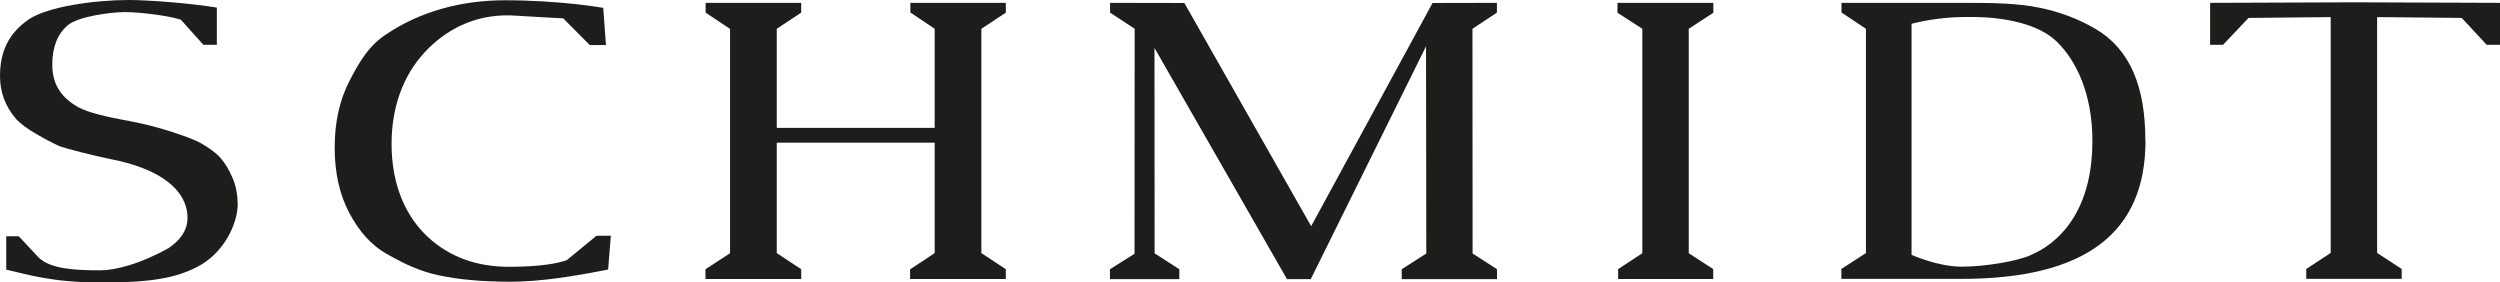
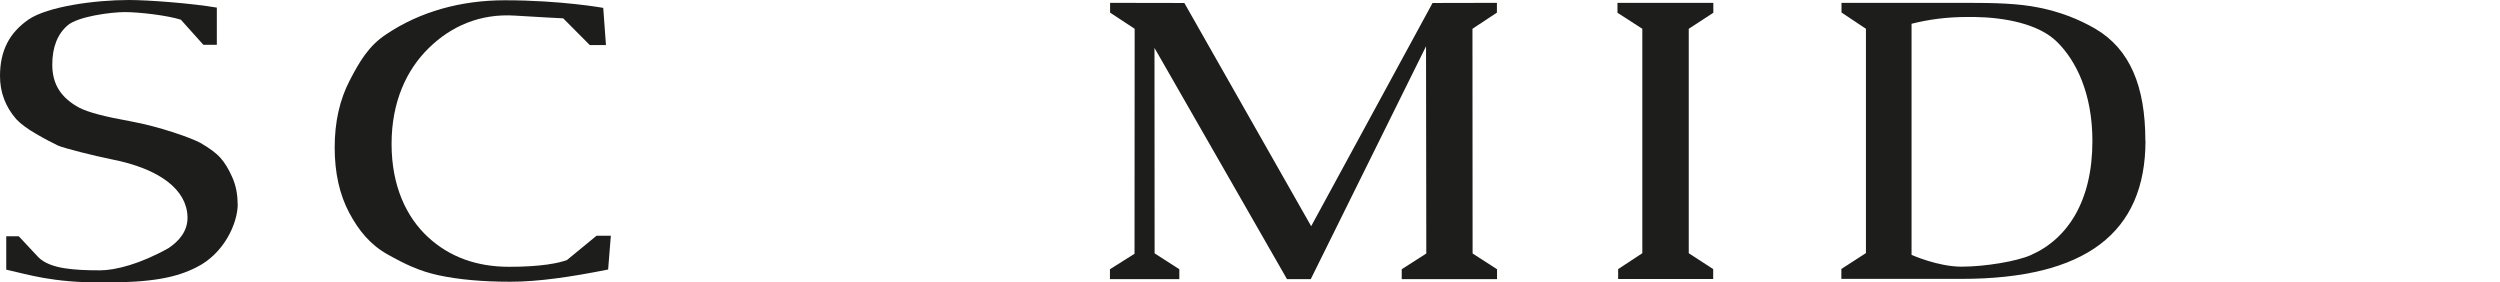
<svg xmlns="http://www.w3.org/2000/svg" id="Calque_1" data-name="Calque 1" viewBox="0 0 184.13 20.8">
  <defs>
    <style>
      .cls-1 {
        fill: #1d1d1b;
      }
    </style>
  </defs>
  <polygon class="cls-1" points="126.18 20.55 119.18 20.55 119.18 19.82 120.96 18.65 120.96 2.12 119.13 .94 119.13 .21 126.19 .21 126.19 .94 124.38 2.12 124.38 18.65 126.18 19.82 126.18 20.55" />
  <path class="cls-1" d="M37.18.02c4.16,0,7.25.56,7.25.56l.2,2.74h-1.19l-1.96-1.97s-2.04-.1-3.54-.2c-2.61-.17-4.74.8-6.36,2.39-1.63,1.59-2.74,3.95-2.74,7.06s1.1,5.4,2.68,6.86c1.58,1.46,3.57,2.19,5.98,2.19s3.68-.28,4.26-.5l2.18-1.79h1.05l-.2,2.49c-2.75.55-5.15.9-7.2.9s-3.81-.16-5.26-.47c-1.45-.31-2.51-.83-3.78-1.54-1.27-.71-2.12-1.74-2.83-3.07-.71-1.34-1.07-2.94-1.07-4.81s.37-3.52,1.11-4.94c.74-1.43,1.42-2.56,2.68-3.39C30.94.85,33.95.02,37.18.02" />
  <polygon class="cls-1" points="110.26 20.56 103.24 20.56 103.24 19.83 105.05 18.67 105.03 3.41 96.54 20.56 94.79 20.56 85.03 3.53 85.04 18.66 86.86 19.83 86.86 20.56 81.75 20.56 81.75 19.83 83.56 18.69 83.57 2.12 81.76 .93 81.76 .21 87.23 .22 96.57 16.66 105.51 .22 110.25 .21 110.25 .93 108.45 2.12 108.46 18.67 110.26 19.83 110.26 20.56" />
  <path class="cls-1" d="M158.02,10.36c0,6.8-4.42,10.18-13.56,10.18h-8.84v-.73l1.81-1.17V2.12l-1.8-1.2V.21h9.28c2,0,3.75.04,5.26.35,1.5.3,2.88.82,4.14,1.55,2.57,1.5,3.7,4.25,3.7,8.25M154.11,10.39c0-3.51-1.2-5.92-2.6-7.3-1.36-1.35-3.9-1.81-6.09-1.84h-.49c-1.6,0-2.9.19-4.14.5v17.02s1.93.87,3.68.87,4.09-.4,5.1-.85c2.73-1.2,4.54-4,4.54-8.4" />
-   <polygon class="cls-1" points="184.13 3.3 183.15 3.3 181.31 1.32 175.08 1.26 175.08 18.63 176.89 19.81 176.89 20.54 169.86 20.54 169.86 19.81 171.66 18.63 171.66 1.26 165.61 1.32 163.73 3.3 162.78 3.3 162.78 .21 173.4 .17 184.13 .21 184.13 3.3" />
  <path class="cls-1" d="M17.5,15c0-.7-.13-1.35-.39-1.94-.26-.59-.55-1.07-.87-1.43-.32-.36-.81-.72-1.47-1.1-.66-.37-3.02-1.2-5.07-1.58-2.05-.37-3.21-.68-3.87-1.02-1.32-.72-1.98-1.7-1.98-3.17,0-1.28.38-2.25,1.14-2.9.76-.65,3.18-.97,4.21-.97s3.12.24,4.12.56l1.66,1.85h.99V.56c-1.88-.32-5.06-.56-6.48-.56C6.98,0,3.5.48,2.1,1.44.7,2.41,0,3.72,0,5.6c0,1.2.4,2.26,1.2,3.18.32.34.8.7,1.46,1.08.65.38,1.19.66,1.61.86.42.19,2.68.76,3.93,1.01,3.64.71,5.56,2.28,5.61,4.24.03,1.07-.65,1.8-1.39,2.3-2.08,1.17-3.92,1.64-5.04,1.64-1.93,0-3.68-.11-4.54-.95l-1.46-1.56H.46v2.46c1.66.37,3.37.95,7.1.95s5.46-.39,6.9-1.12c2.02-.99,3.05-3.22,3.05-4.67" />
-   <polygon class="cls-1" points="74.08 .93 74.08 .21 67.05 .21 67.05 .92 68.84 2.12 68.84 9.42 57.21 9.42 57.21 2.12 59.01 .93 59.01 .21 51.97 .21 51.97 .93 53.77 2.13 53.77 18.65 51.96 19.83 51.96 20.55 59.01 20.55 59.01 19.83 57.21 18.64 57.21 10.51 68.84 10.51 68.84 18.64 67.03 19.84 67.03 20.55 74.08 20.55 74.08 19.83 72.28 18.64 72.28 2.12 74.08 .93" />
</svg>